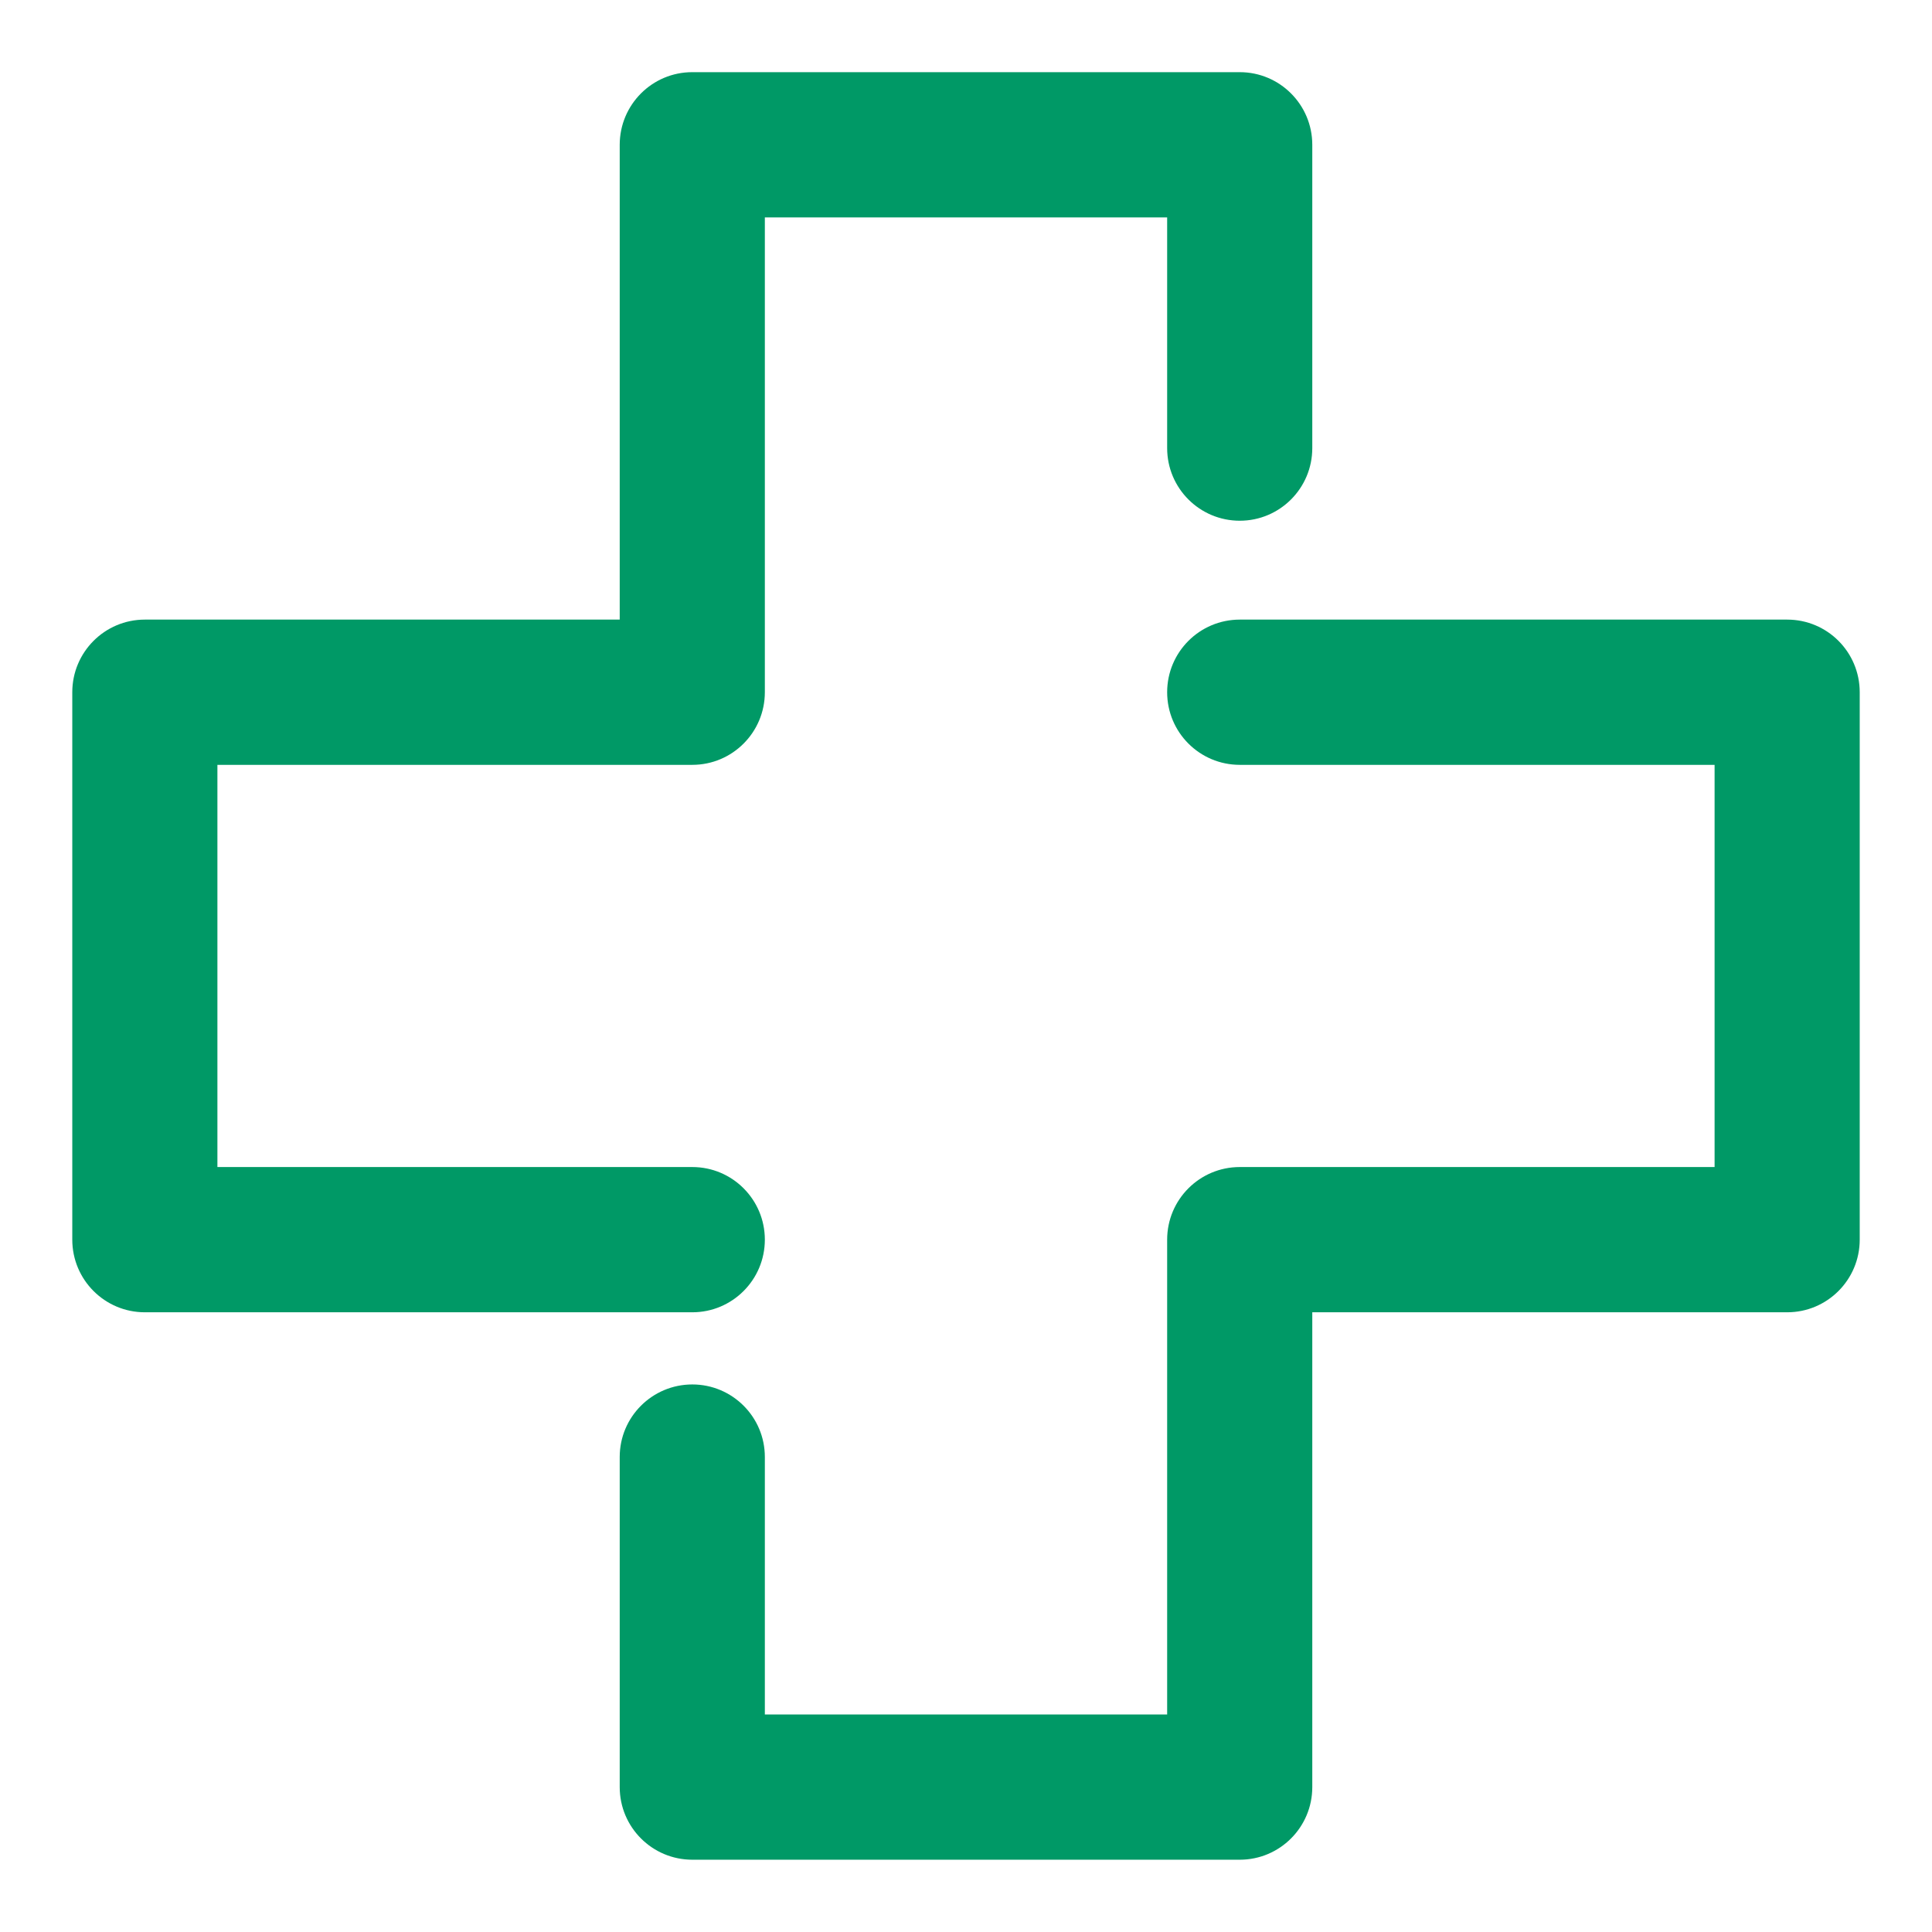
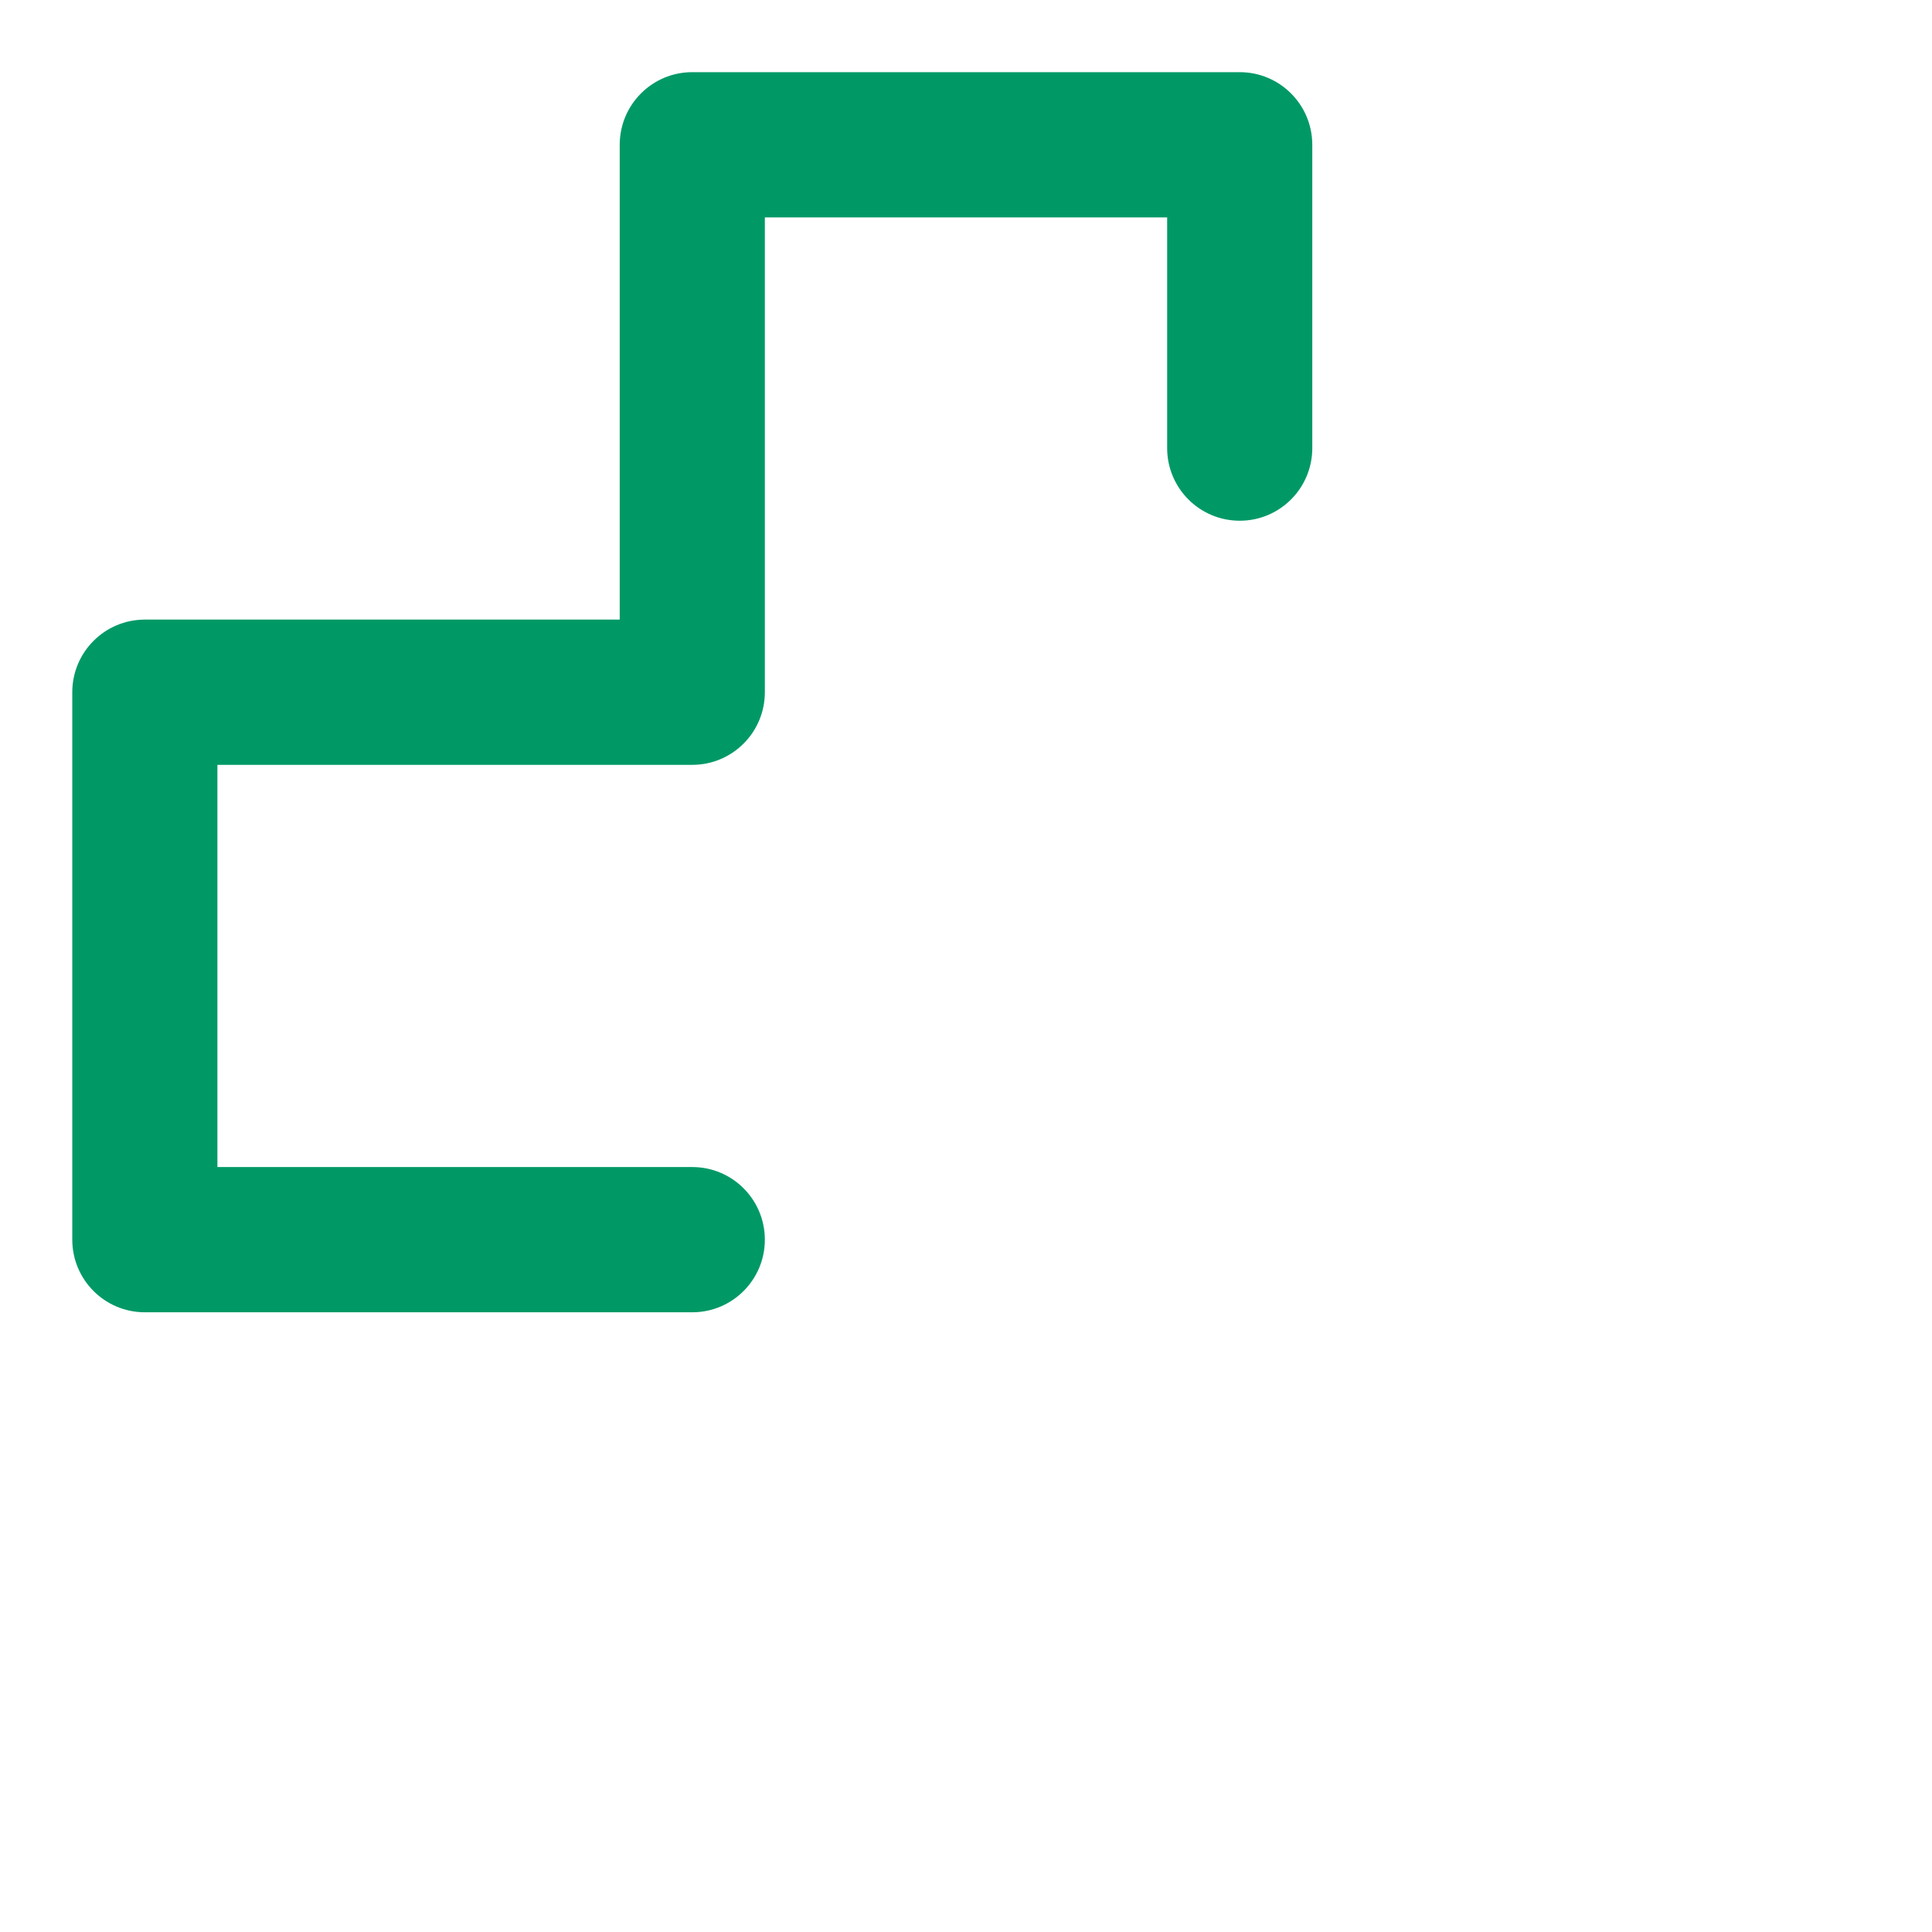
<svg xmlns="http://www.w3.org/2000/svg" width="17" height="17" viewBox="0 0 17 17" fill="none">
-   <path d="M10.909 16.364H6.092C5.739 16.364 5.453 16.078 5.453 15.725V12.82C5.453 12.468 5.739 12.182 6.092 12.182C6.444 12.182 6.73 12.468 6.73 12.82V15.086H10.27V10.908C10.27 10.555 10.556 10.269 10.909 10.269H15.087V6.73H10.909C10.556 6.73 10.27 6.444 10.27 6.091C10.27 5.738 10.556 5.452 10.909 5.452H15.726C16.079 5.452 16.364 5.738 16.364 6.091V10.908C16.364 11.261 16.078 11.547 15.726 11.547H11.547V15.725C11.547 16.078 11.261 16.364 10.909 16.364Z" fill="#009966" />
  <path d="M6.092 11.547H1.274C0.922 11.547 0.636 11.261 0.636 10.908V6.091C0.636 5.738 0.922 5.452 1.274 5.452H5.453V1.274C5.453 0.921 5.739 0.635 6.091 0.635H10.909C11.261 0.635 11.547 0.921 11.547 1.274V3.943C11.547 4.296 11.261 4.582 10.909 4.582C10.556 4.582 10.27 4.296 10.27 3.943V1.913H6.73V6.091C6.73 6.444 6.444 6.73 6.092 6.73H1.913V10.269H6.092C6.444 10.269 6.73 10.555 6.73 10.908C6.73 11.261 6.444 11.547 6.092 11.547V11.547Z" fill="#009966" />
</svg>